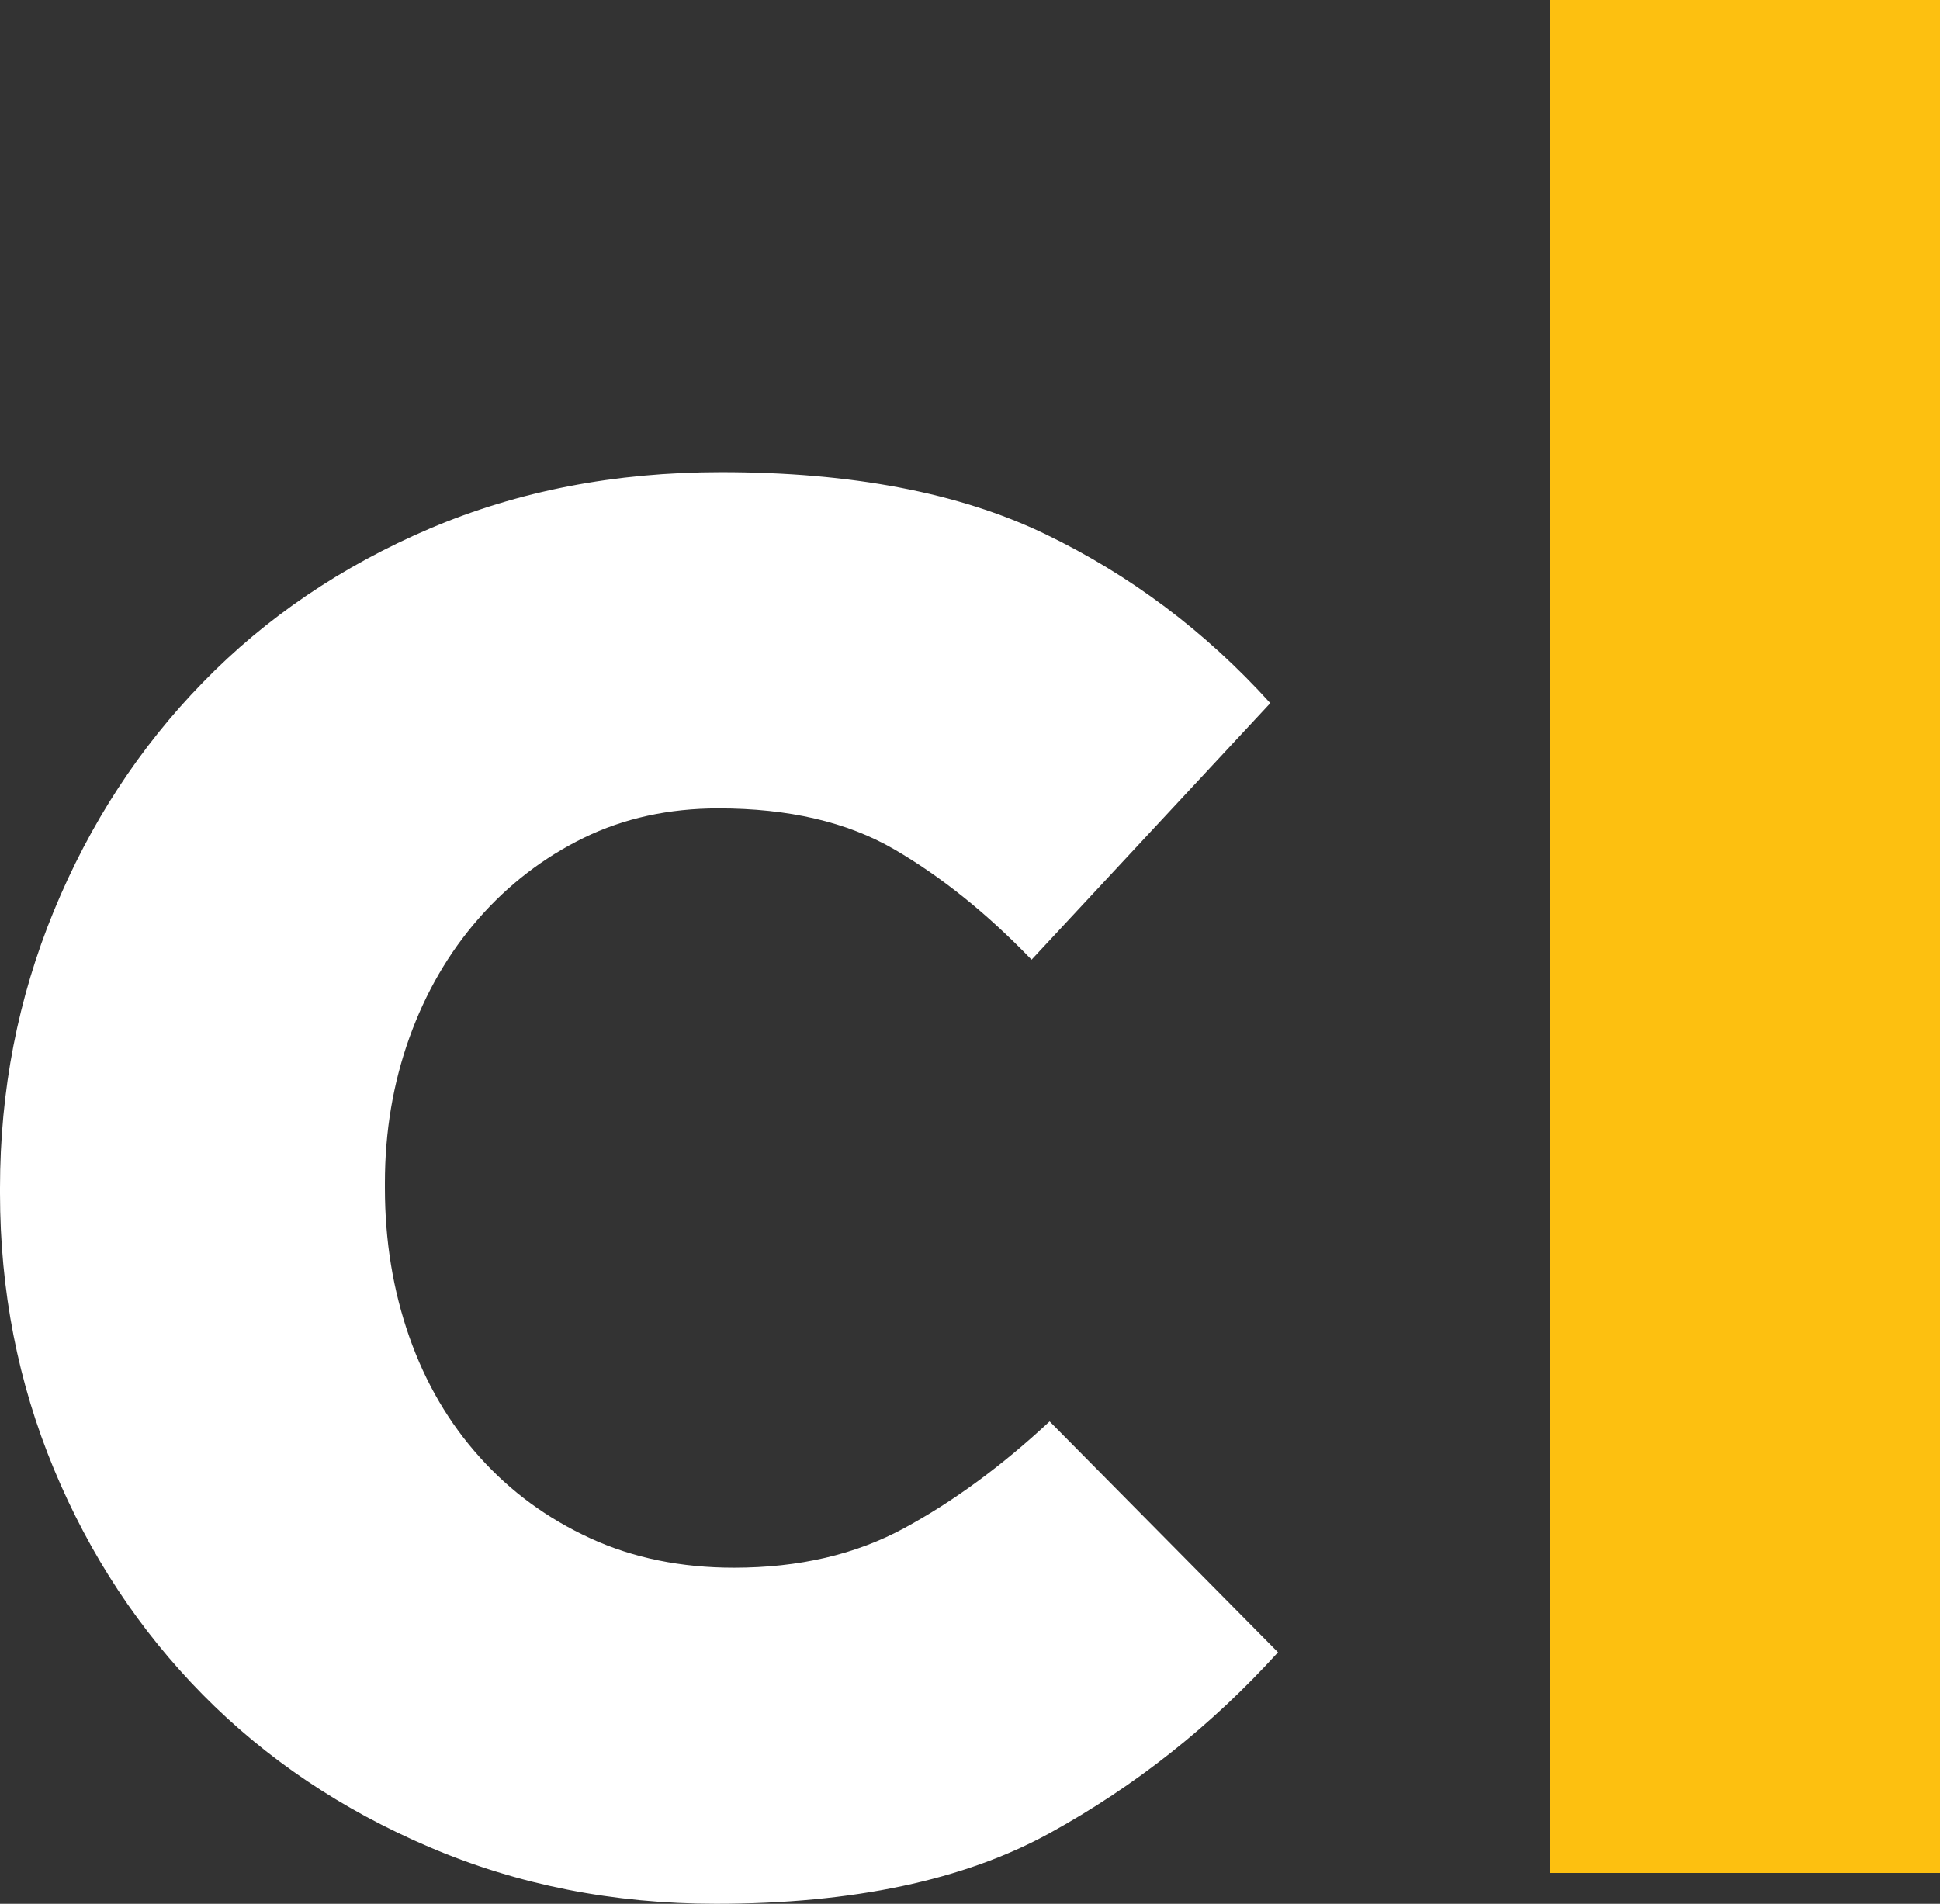
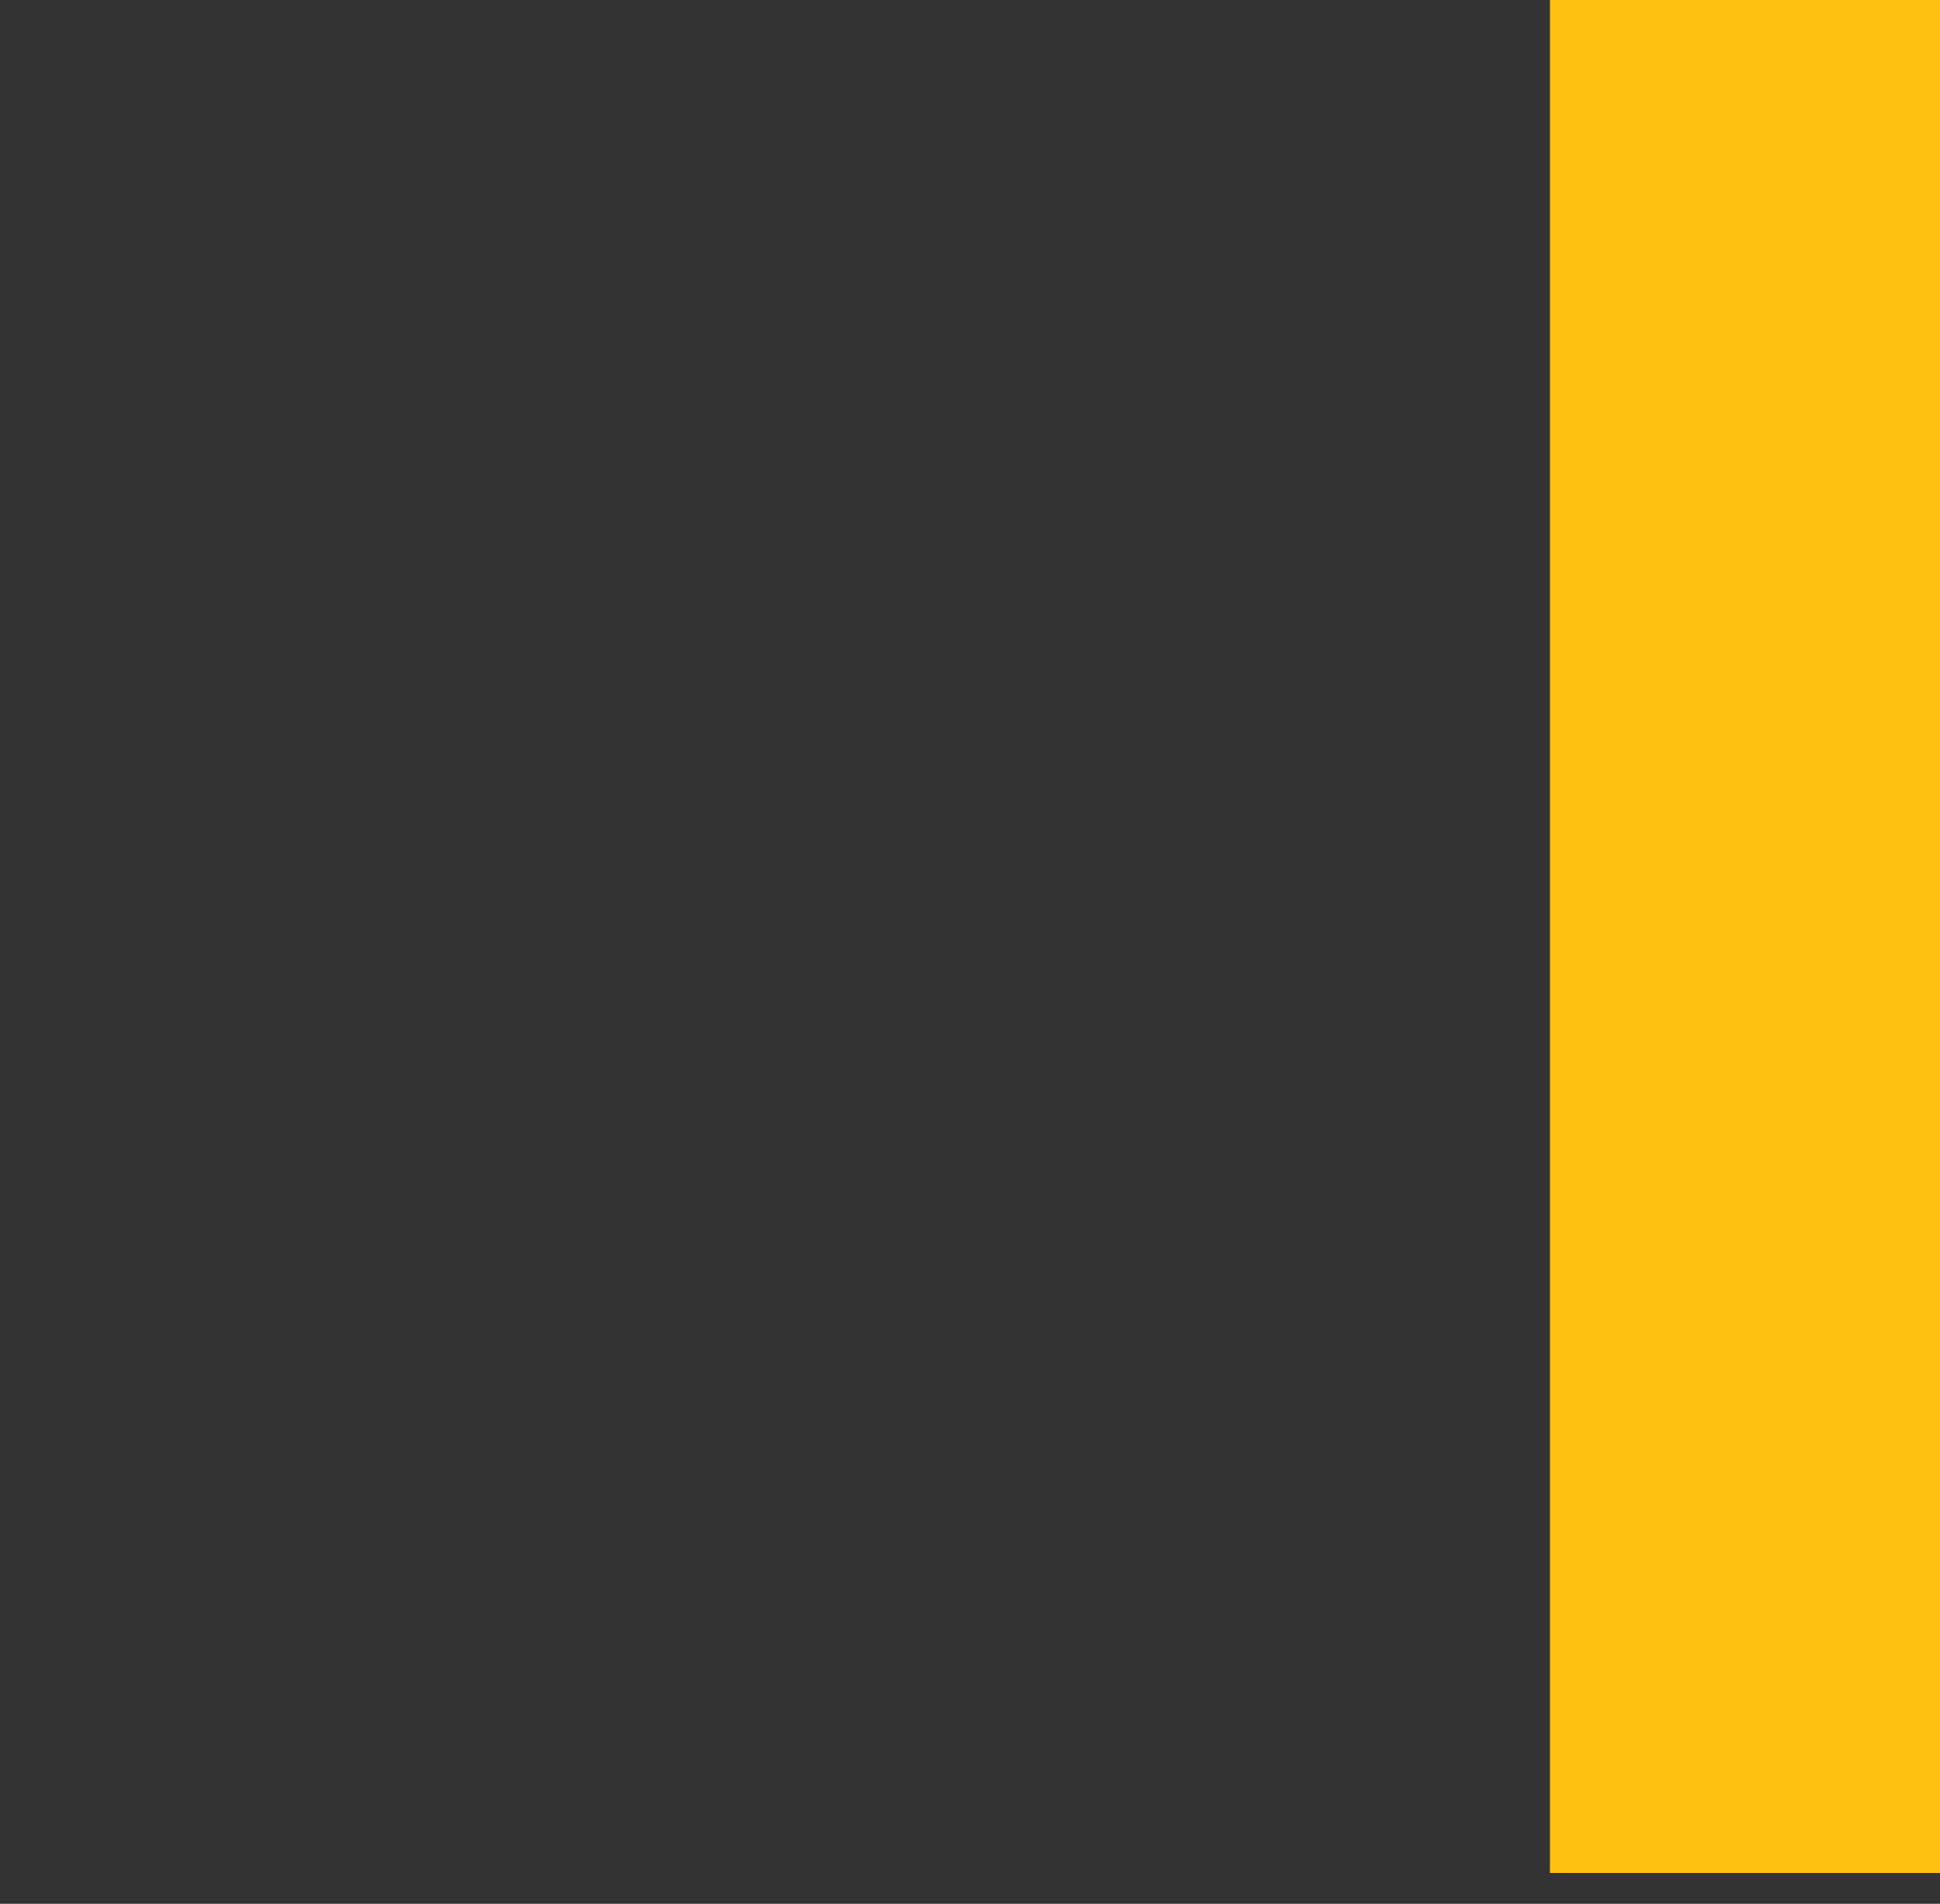
<svg xmlns="http://www.w3.org/2000/svg" version="1.1" id="Layer_1" x="0px" y="0px" width="21.396px" height="21px" viewBox="0 0 21.396 21" enable-background="new 0 0 21.396 21" xml:space="preserve">
  <rect x="0" y="0" width="21.396" height="21" fill="#333333" stroke="none" />
-   <path fill="#FFFFFF" d="M7.897,21c-1.132,0-2.184-0.208-3.156-0.623c-0.972-0.414-1.807-0.976-2.505-1.684  c-0.698-0.708-1.246-1.537-1.642-2.49C0.198,15.25,0,14.235,0,13.161v-0.057c0-1.075,0.198-2.094,0.594-3.056  s0.943-1.802,1.642-2.519C2.934,6.811,3.769,6.245,4.741,5.83c0.972-0.414,2.042-0.622,3.212-0.622c1.434,0,2.622,0.226,3.566,0.679  c0.943,0.453,1.773,1.076,2.491,1.869l-2.633,2.83c-0.491-0.51-0.995-0.915-1.514-1.217c-0.52-0.302-1.166-0.452-1.939-0.452  c-0.548,0-1.043,0.109-1.486,0.325c-0.443,0.217-0.83,0.514-1.16,0.891c-0.331,0.378-0.585,0.817-0.764,1.316  c-0.179,0.5-0.269,1.033-0.269,1.599v0.056c0,0.585,0.09,1.132,0.269,1.642c0.179,0.51,0.439,0.953,0.779,1.33  c0.339,0.378,0.745,0.675,1.217,0.892c0.472,0.217,1,0.325,1.585,0.325c0.717,0,1.344-0.146,1.882-0.439  c0.538-0.293,1.071-0.683,1.599-1.175l2.519,2.547c-0.736,0.811-1.575,1.476-2.519,1.995C10.632,20.74,9.406,21,7.897,21z" />
-   <path fill="#FDC010" d="M17.094,0h4.302v20.66h-4.302V0z" />
+   <path fill="#FDC010" d="M17.094,0h4.302v20.66h-4.302z" />
</svg>